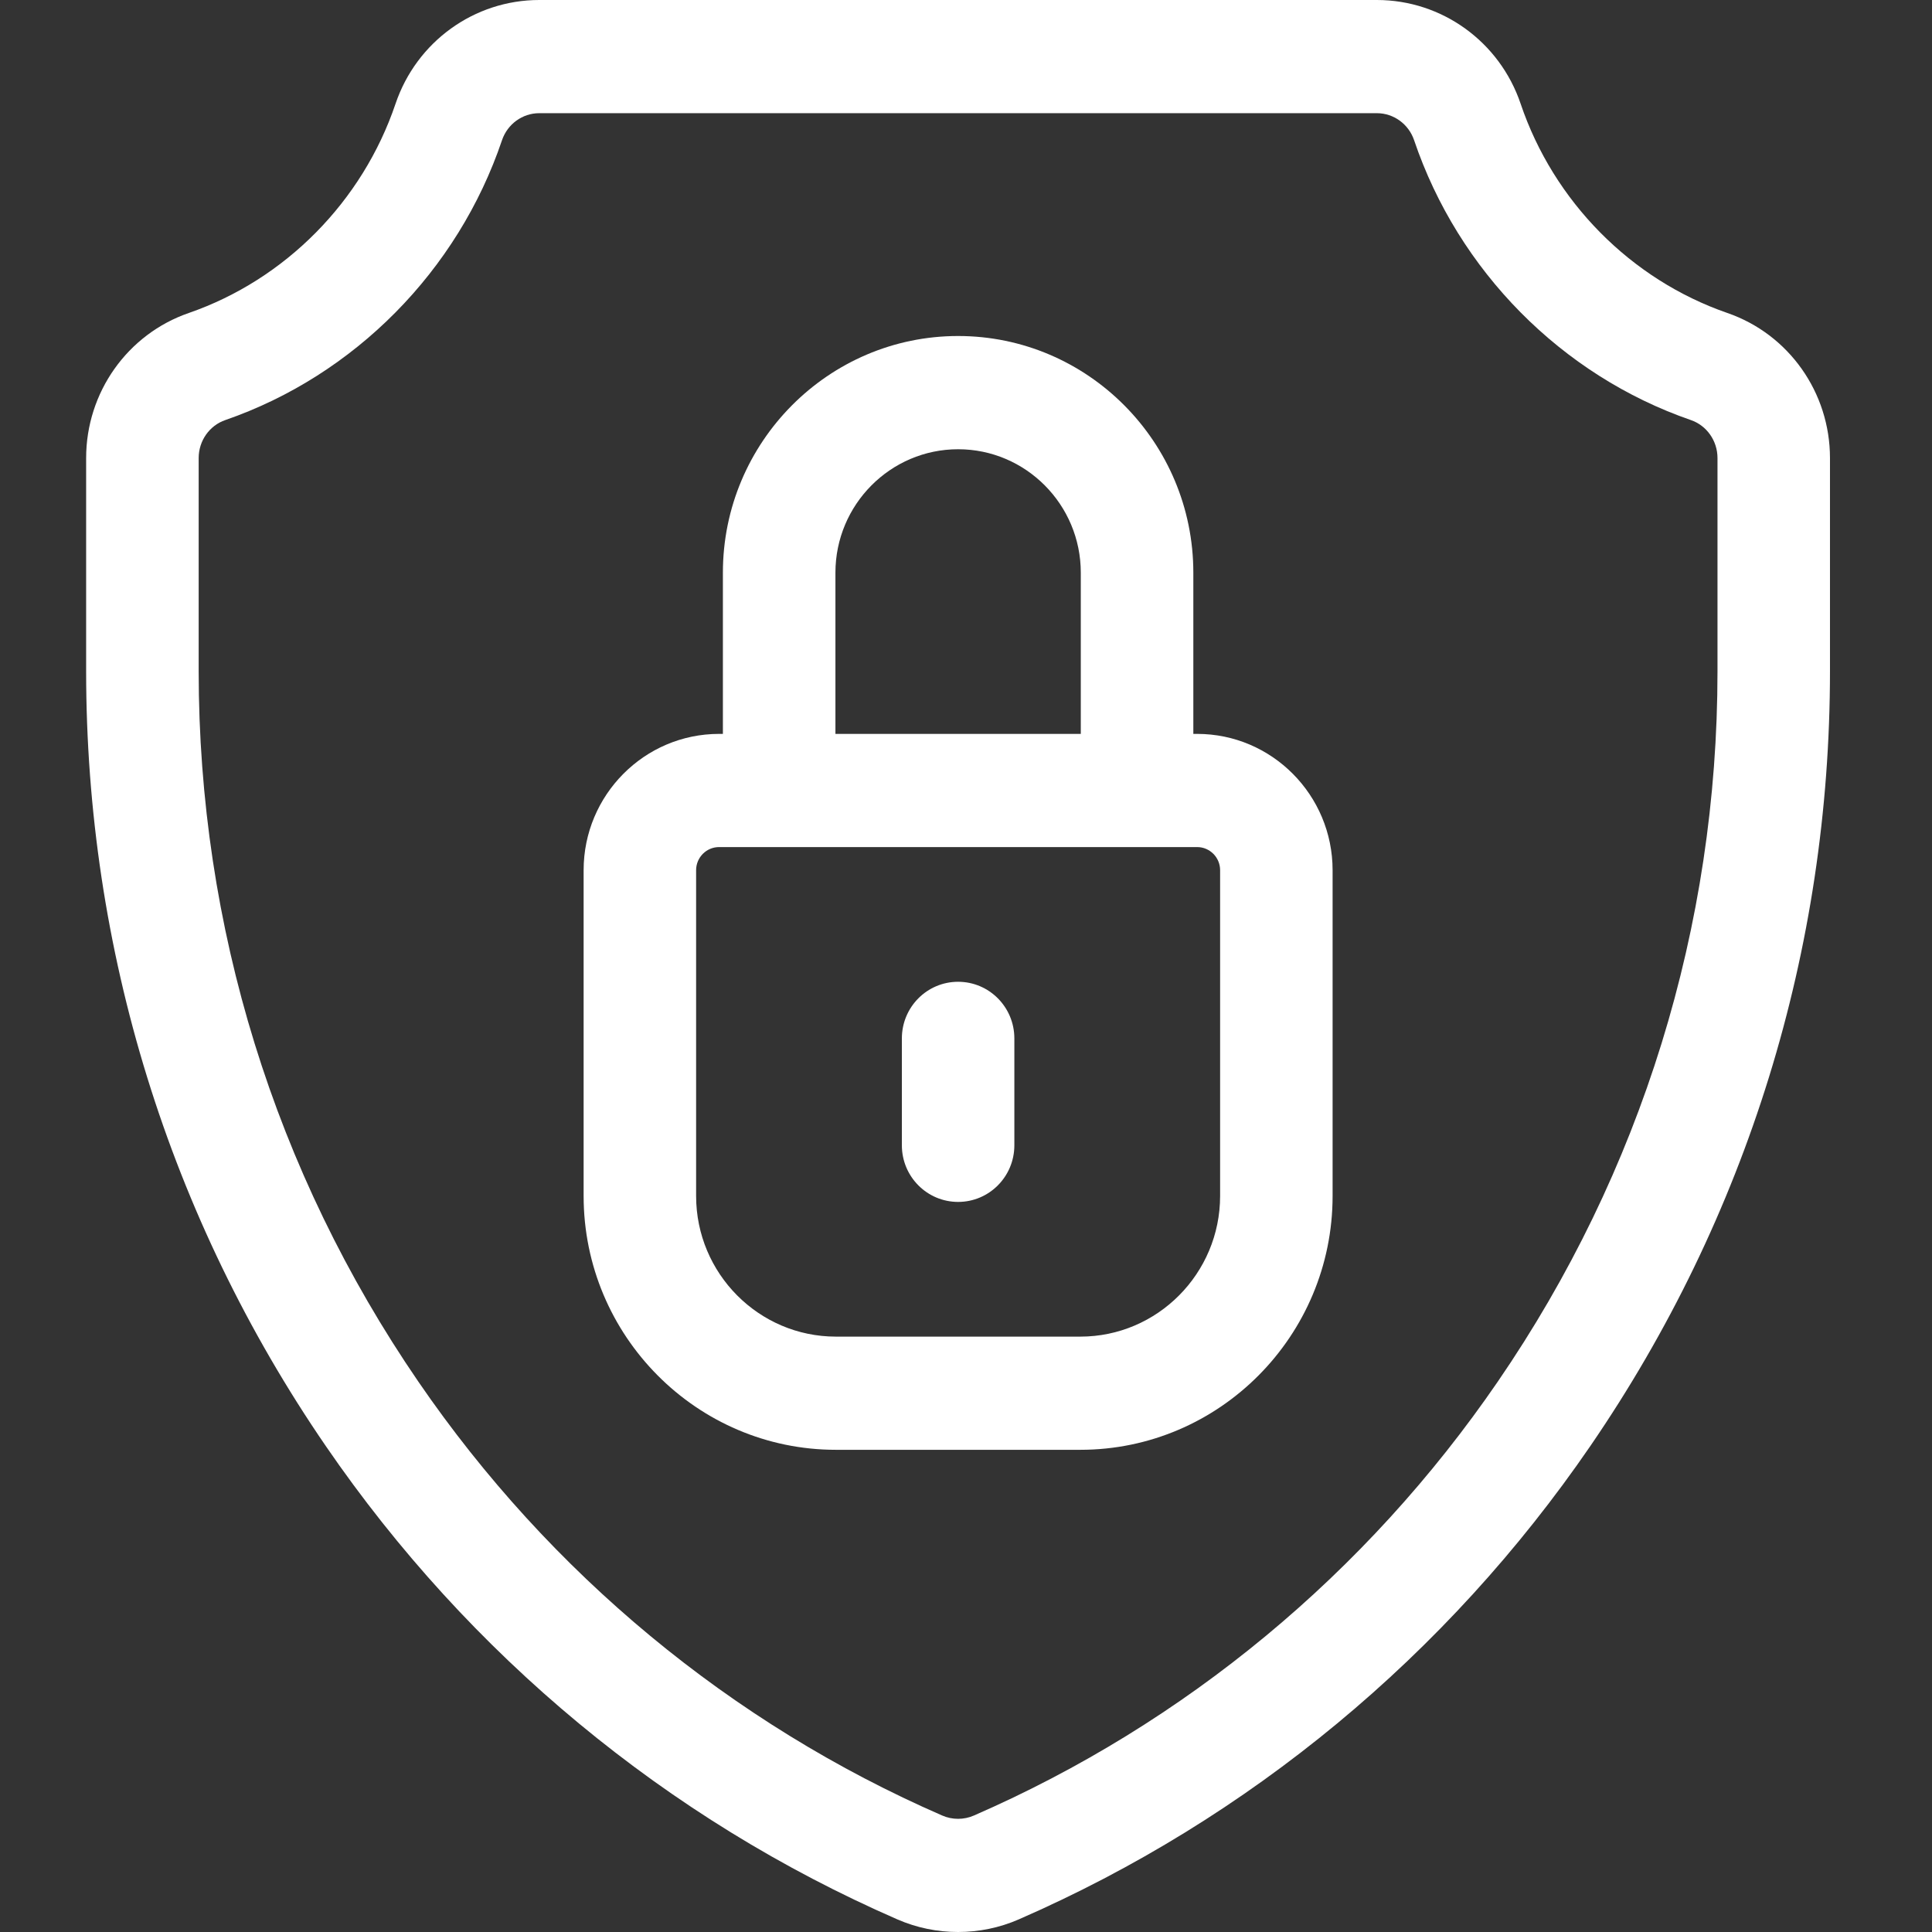
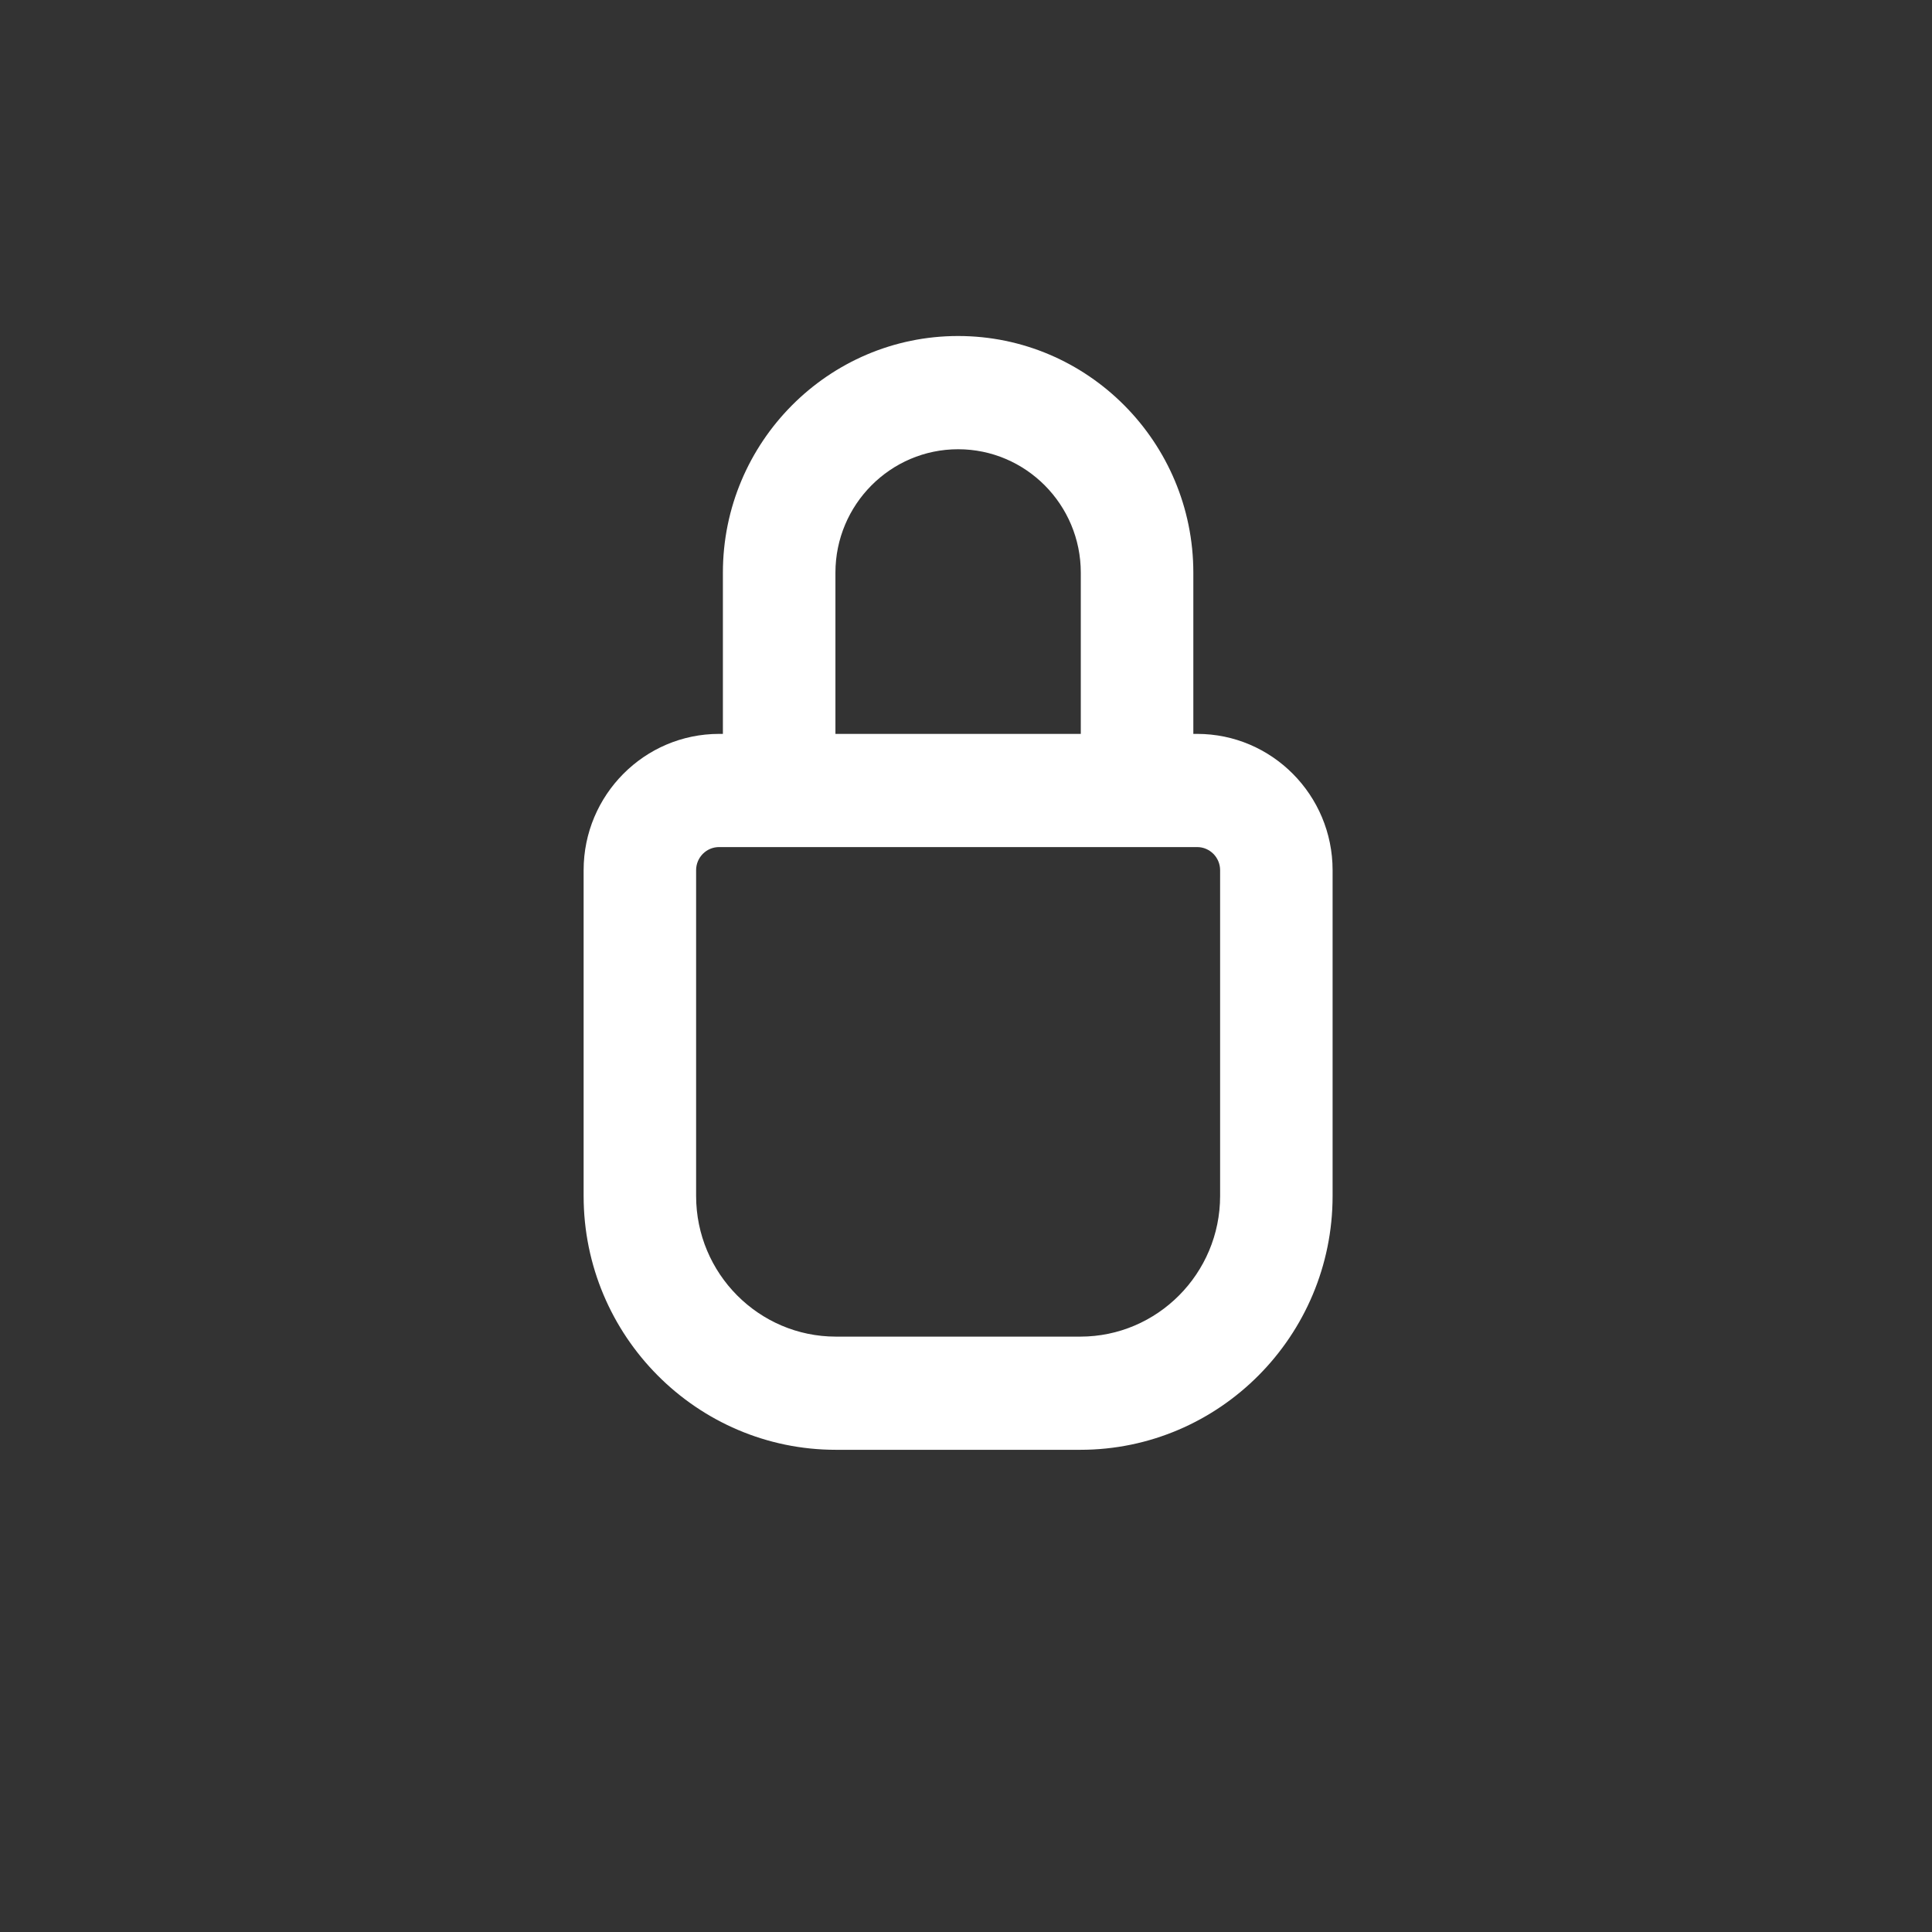
<svg xmlns="http://www.w3.org/2000/svg" width="36" height="36" viewBox="0 0 36 36" fill="none">
  <rect x="0" y="0" width="36" height="36" fill="#333333" stroke="none" />
  <g clip-path="url(#clip0_469_386)">
-     <path d="M32.187 5.832C30.389 5.21 28.95 3.753 28.335 1.934C27.944 0.777 26.868 0 25.656 0H10.048C8.837 0 7.761 0.777 7.37 1.934C6.755 3.753 5.315 5.21 3.518 5.832C2.374 6.227 1.605 7.313 1.605 8.535V12.508C1.605 17.692 3.149 22.684 6.07 26.944C8.743 30.842 12.426 33.892 16.721 35.765C17.081 35.922 17.466 36 17.852 36C18.238 36 18.624 35.922 18.983 35.765C23.278 33.892 26.961 30.842 29.634 26.944C32.555 22.684 34.099 17.692 34.099 12.508V8.535C34.099 7.313 33.331 6.227 32.187 5.832ZM32.003 12.508C32.003 17.262 30.587 21.84 27.908 25.746C25.459 29.318 22.084 32.114 18.149 33.829C17.961 33.912 17.744 33.912 17.555 33.829C13.62 32.114 10.245 29.318 7.796 25.746C5.118 21.84 3.702 17.262 3.702 12.508V8.535C3.702 8.214 3.902 7.929 4.199 7.827C6.605 6.995 8.532 5.046 9.354 2.613C9.456 2.312 9.735 2.109 10.048 2.109H25.656C25.969 2.109 26.248 2.312 26.35 2.613C27.172 5.046 29.099 6.995 31.506 7.827C31.803 7.929 32.003 8.214 32.003 8.535V12.508Z" fill="white" />
    <path d="M22.307 13.675H22.236V10.671C22.236 8.24 20.27 6.261 17.853 6.261C15.437 6.261 13.47 8.24 13.47 10.671V13.675H13.399C12.007 13.675 10.875 14.814 10.875 16.215V22.285C10.875 24.893 12.984 27.015 15.576 27.015H20.13C22.722 27.015 24.831 24.893 24.831 22.285V16.215C24.831 14.814 23.699 13.675 22.307 13.675ZM15.567 10.671C15.567 9.403 16.593 8.371 17.853 8.371C19.114 8.371 20.139 9.403 20.139 10.671V13.675H15.567V10.671ZM22.735 22.285C22.735 23.73 21.566 24.906 20.13 24.906H15.576C14.14 24.906 12.971 23.73 12.971 22.285V16.215C12.971 15.977 13.163 15.784 13.399 15.784H22.307C22.543 15.784 22.735 15.977 22.735 16.215V22.285Z" fill="white" />
-     <path d="M17.853 18.294C17.274 18.294 16.805 18.766 16.805 19.349V21.341C16.805 21.924 17.274 22.396 17.853 22.396C18.432 22.396 18.901 21.924 18.901 21.341V19.349C18.901 18.766 18.432 18.294 17.853 18.294Z" fill="white" />
  </g>
  <defs>
    <clipPath id="clip0_469_386">
      <rect width="35.778" height="36" fill="white" />
    </clipPath>
  </defs>
</svg>